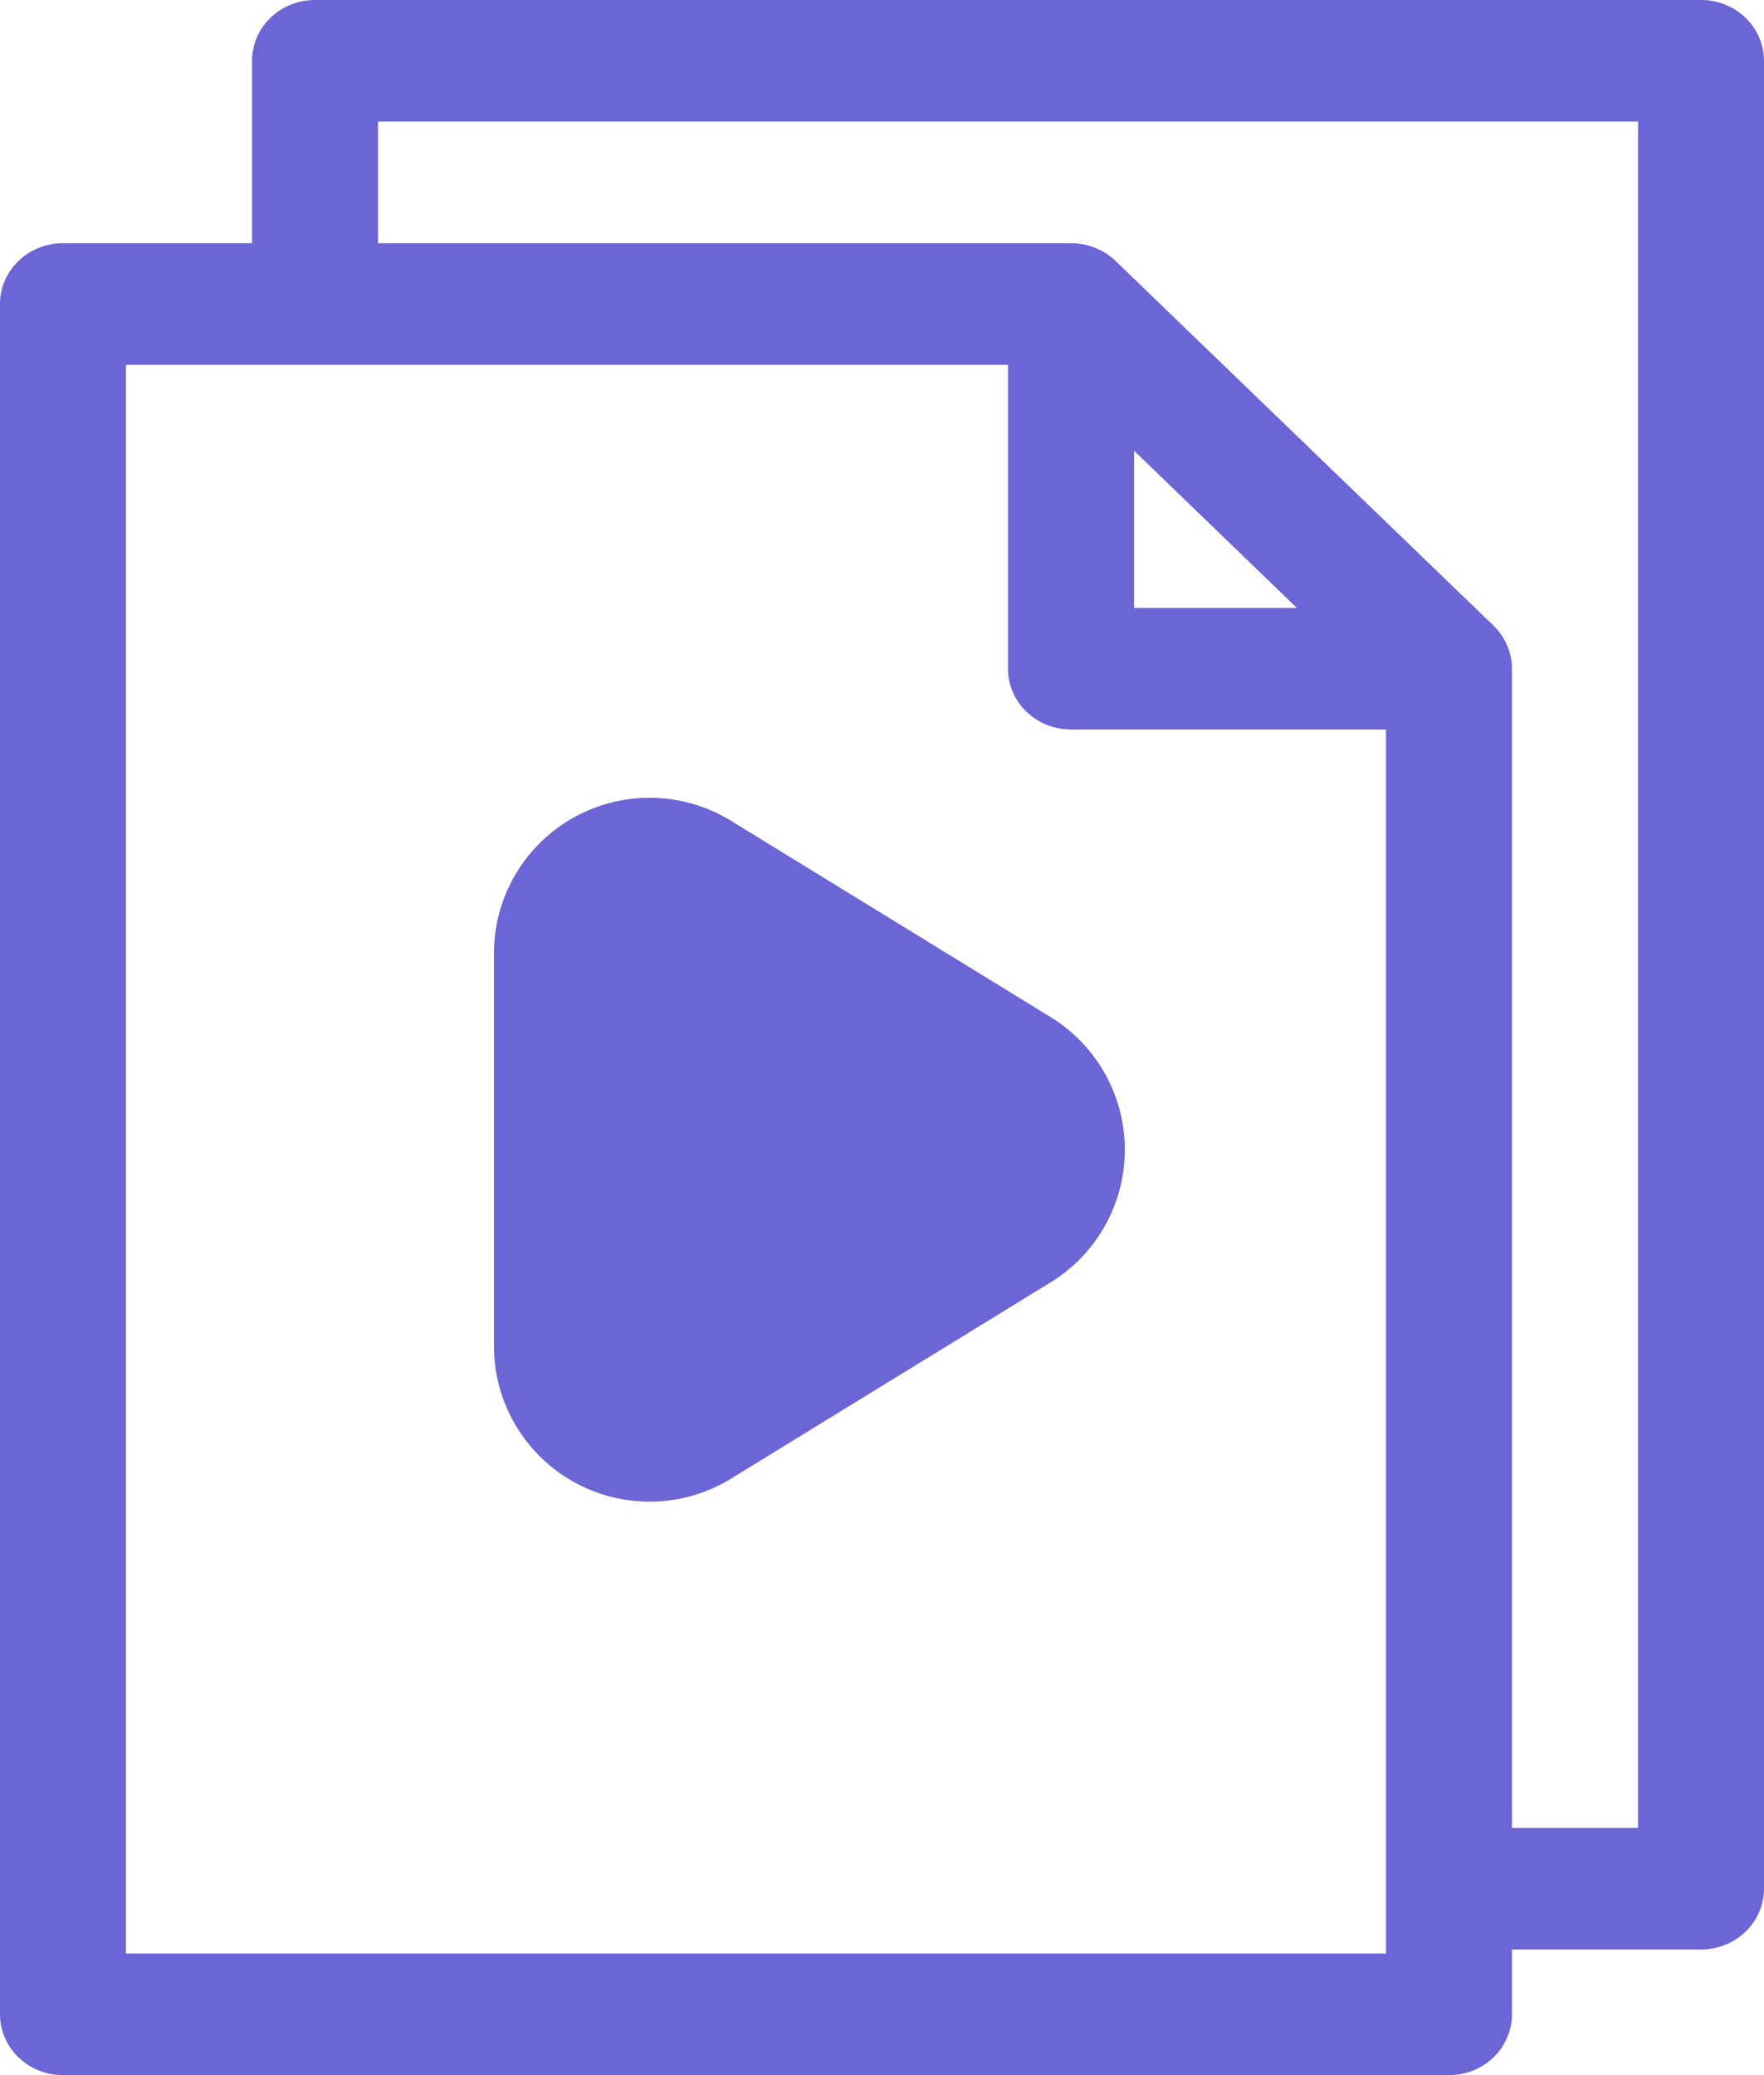
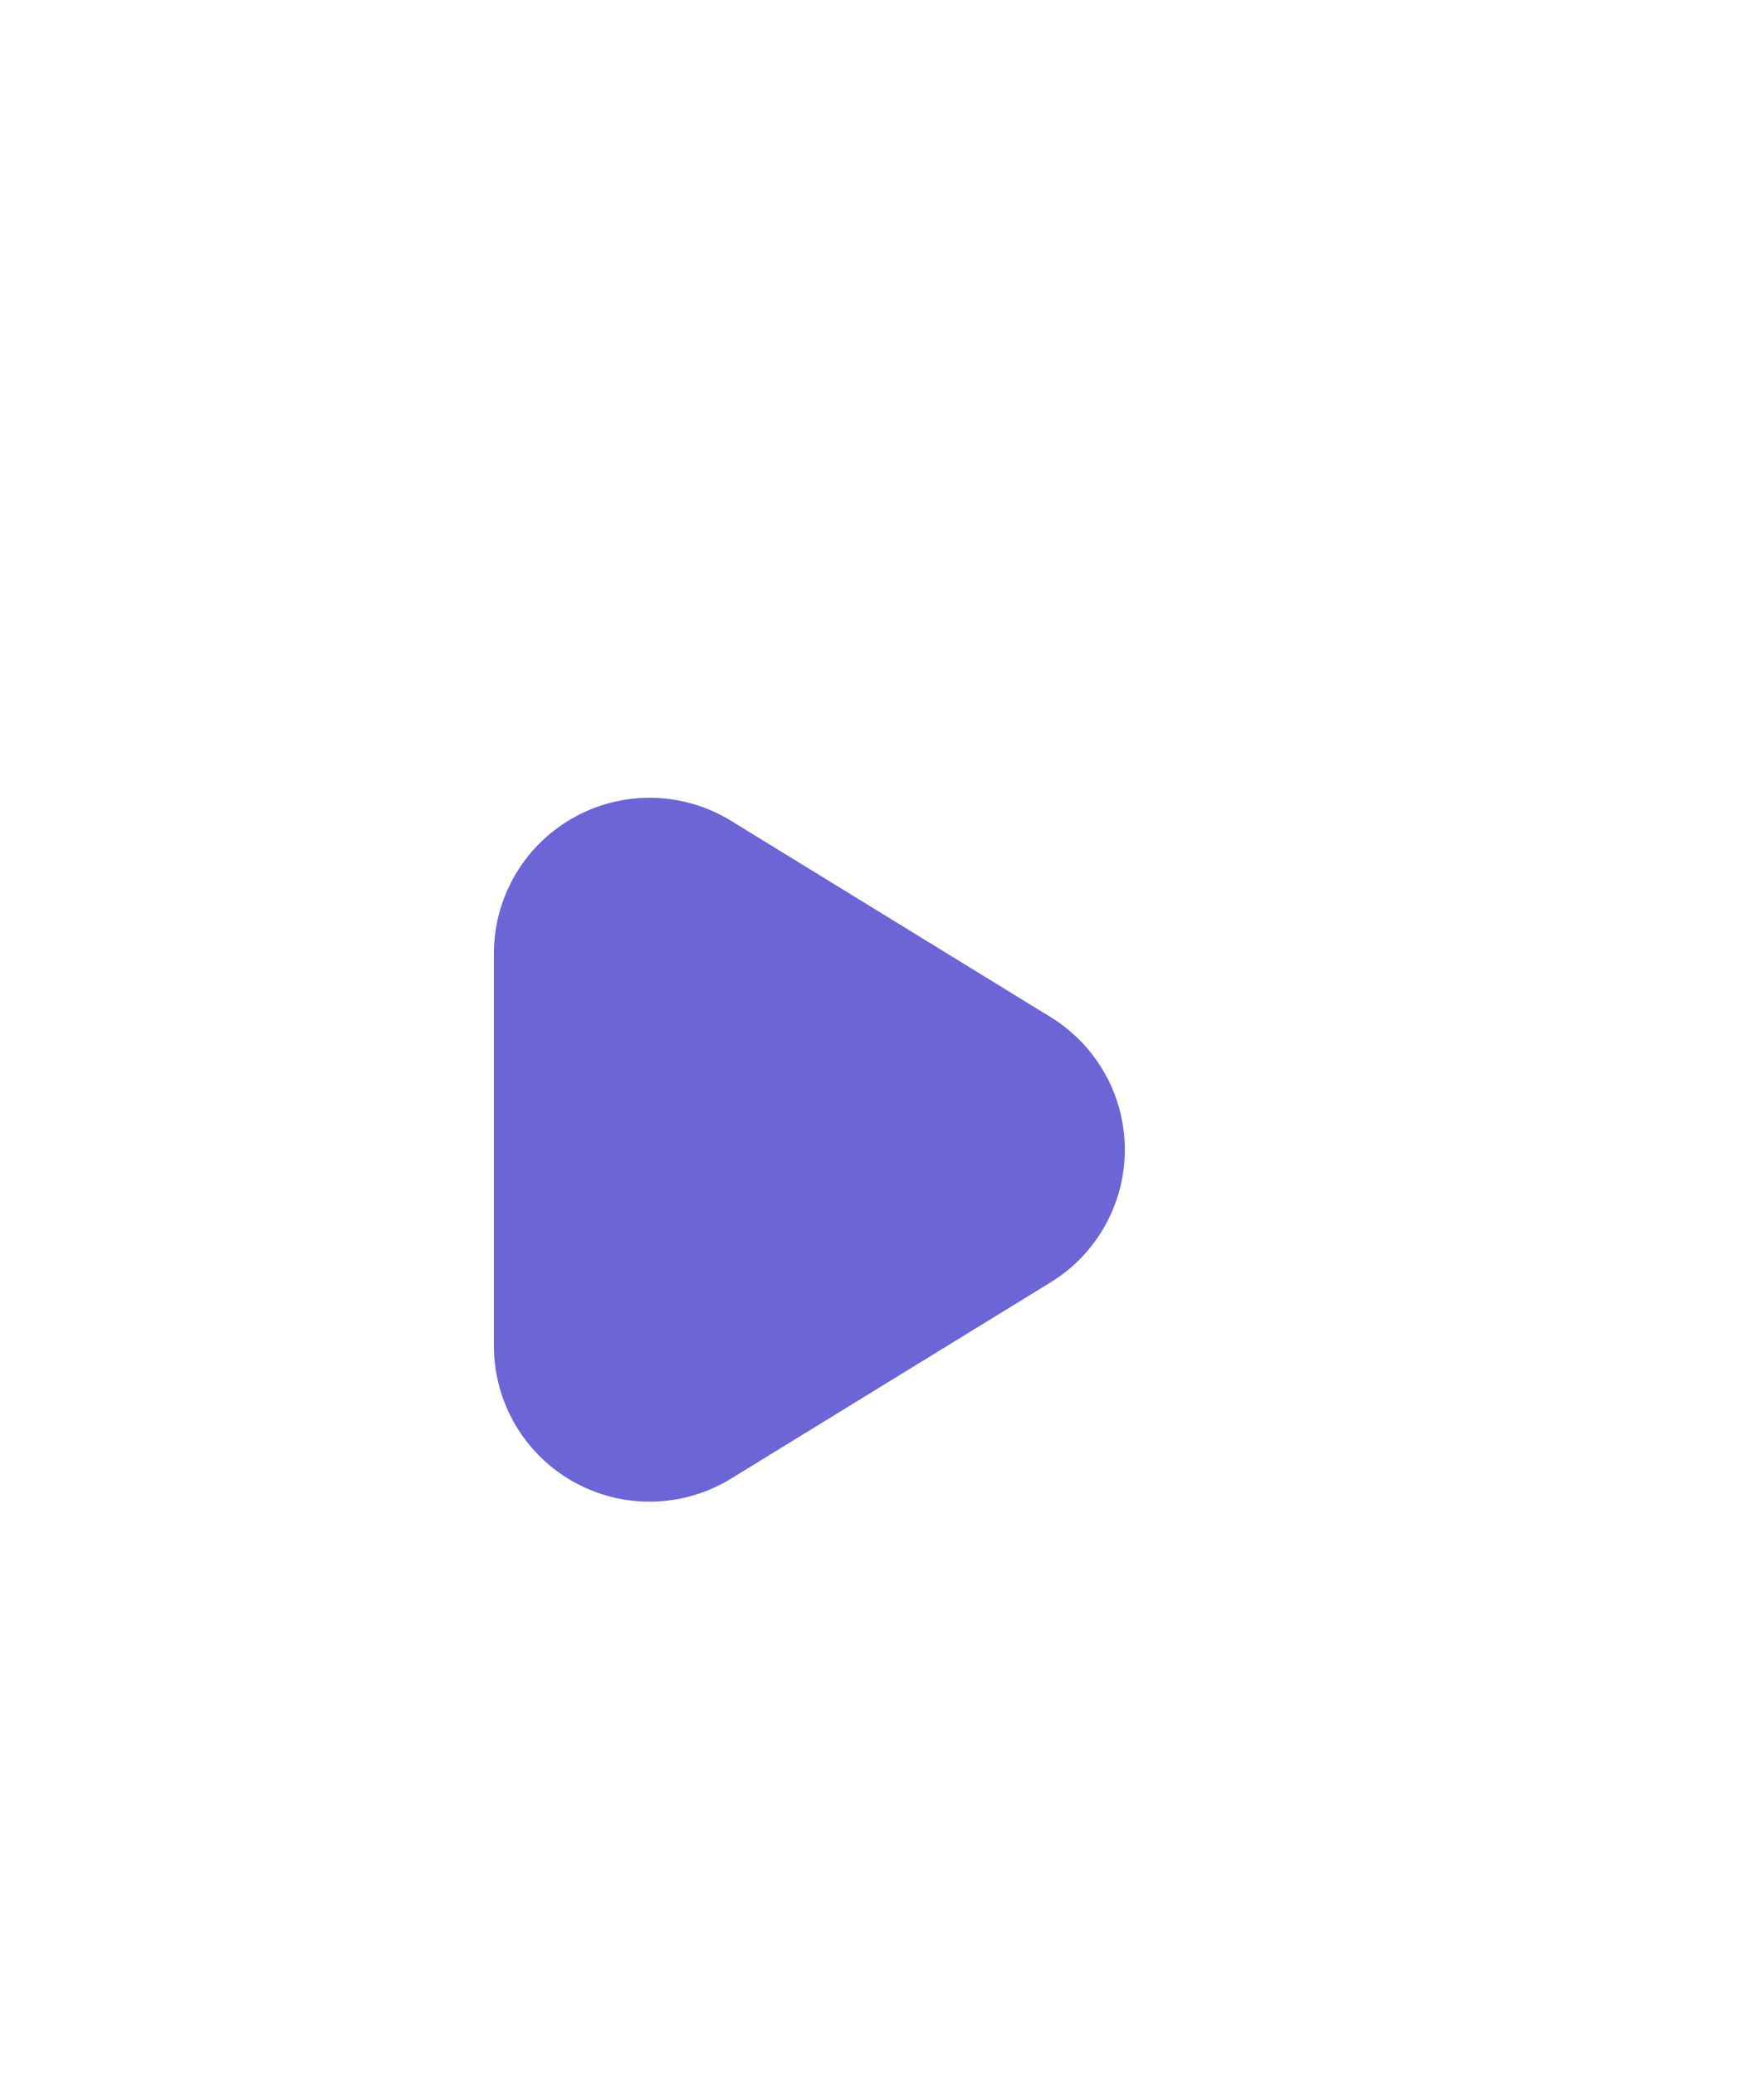
<svg xmlns="http://www.w3.org/2000/svg" width="17" height="20" viewBox="0 0 17 20" fill="none">
-   <path d="M16.393 0H3.036C2.7 0 2.429 0.262 2.429 0.586V2.344H0.607C0.272 2.344 0 2.606 0 2.93V19.414C0 19.738 0.272 20 0.607 20H13.964C14.3 20 14.571 19.738 14.571 19.414V18.789H16.393C16.728 18.789 17 18.527 17 18.203V0.586C17 0.262 16.728 0 16.393 0ZM13.357 18.828H1.214V3.516H9.714V6.445C9.714 6.769 9.986 7.031 10.321 7.031H13.357V18.828ZM12.498 5.859H10.929V4.344L12.498 5.859ZM15.786 17.617H14.571V6.445C14.571 6.284 14.502 6.135 14.394 6.031L10.751 2.515C10.751 2.515 10.751 2.515 10.751 2.515C10.642 2.41 10.488 2.344 10.321 2.344H3.643V1.172H15.786V17.617Z" fill="#6B65D6" />
-   <path d="M6.26 9.189L9.34 11.081L6.26 12.973V9.189Z" fill="#6B65D6" stroke="#6B65D6" stroke-width="3" stroke-linecap="round" stroke-linejoin="round" />
+   <path d="M6.26 9.189L9.34 11.081L6.26 12.973V9.189" fill="#6B65D6" stroke="#6B65D6" stroke-width="3" stroke-linecap="round" stroke-linejoin="round" />
</svg>